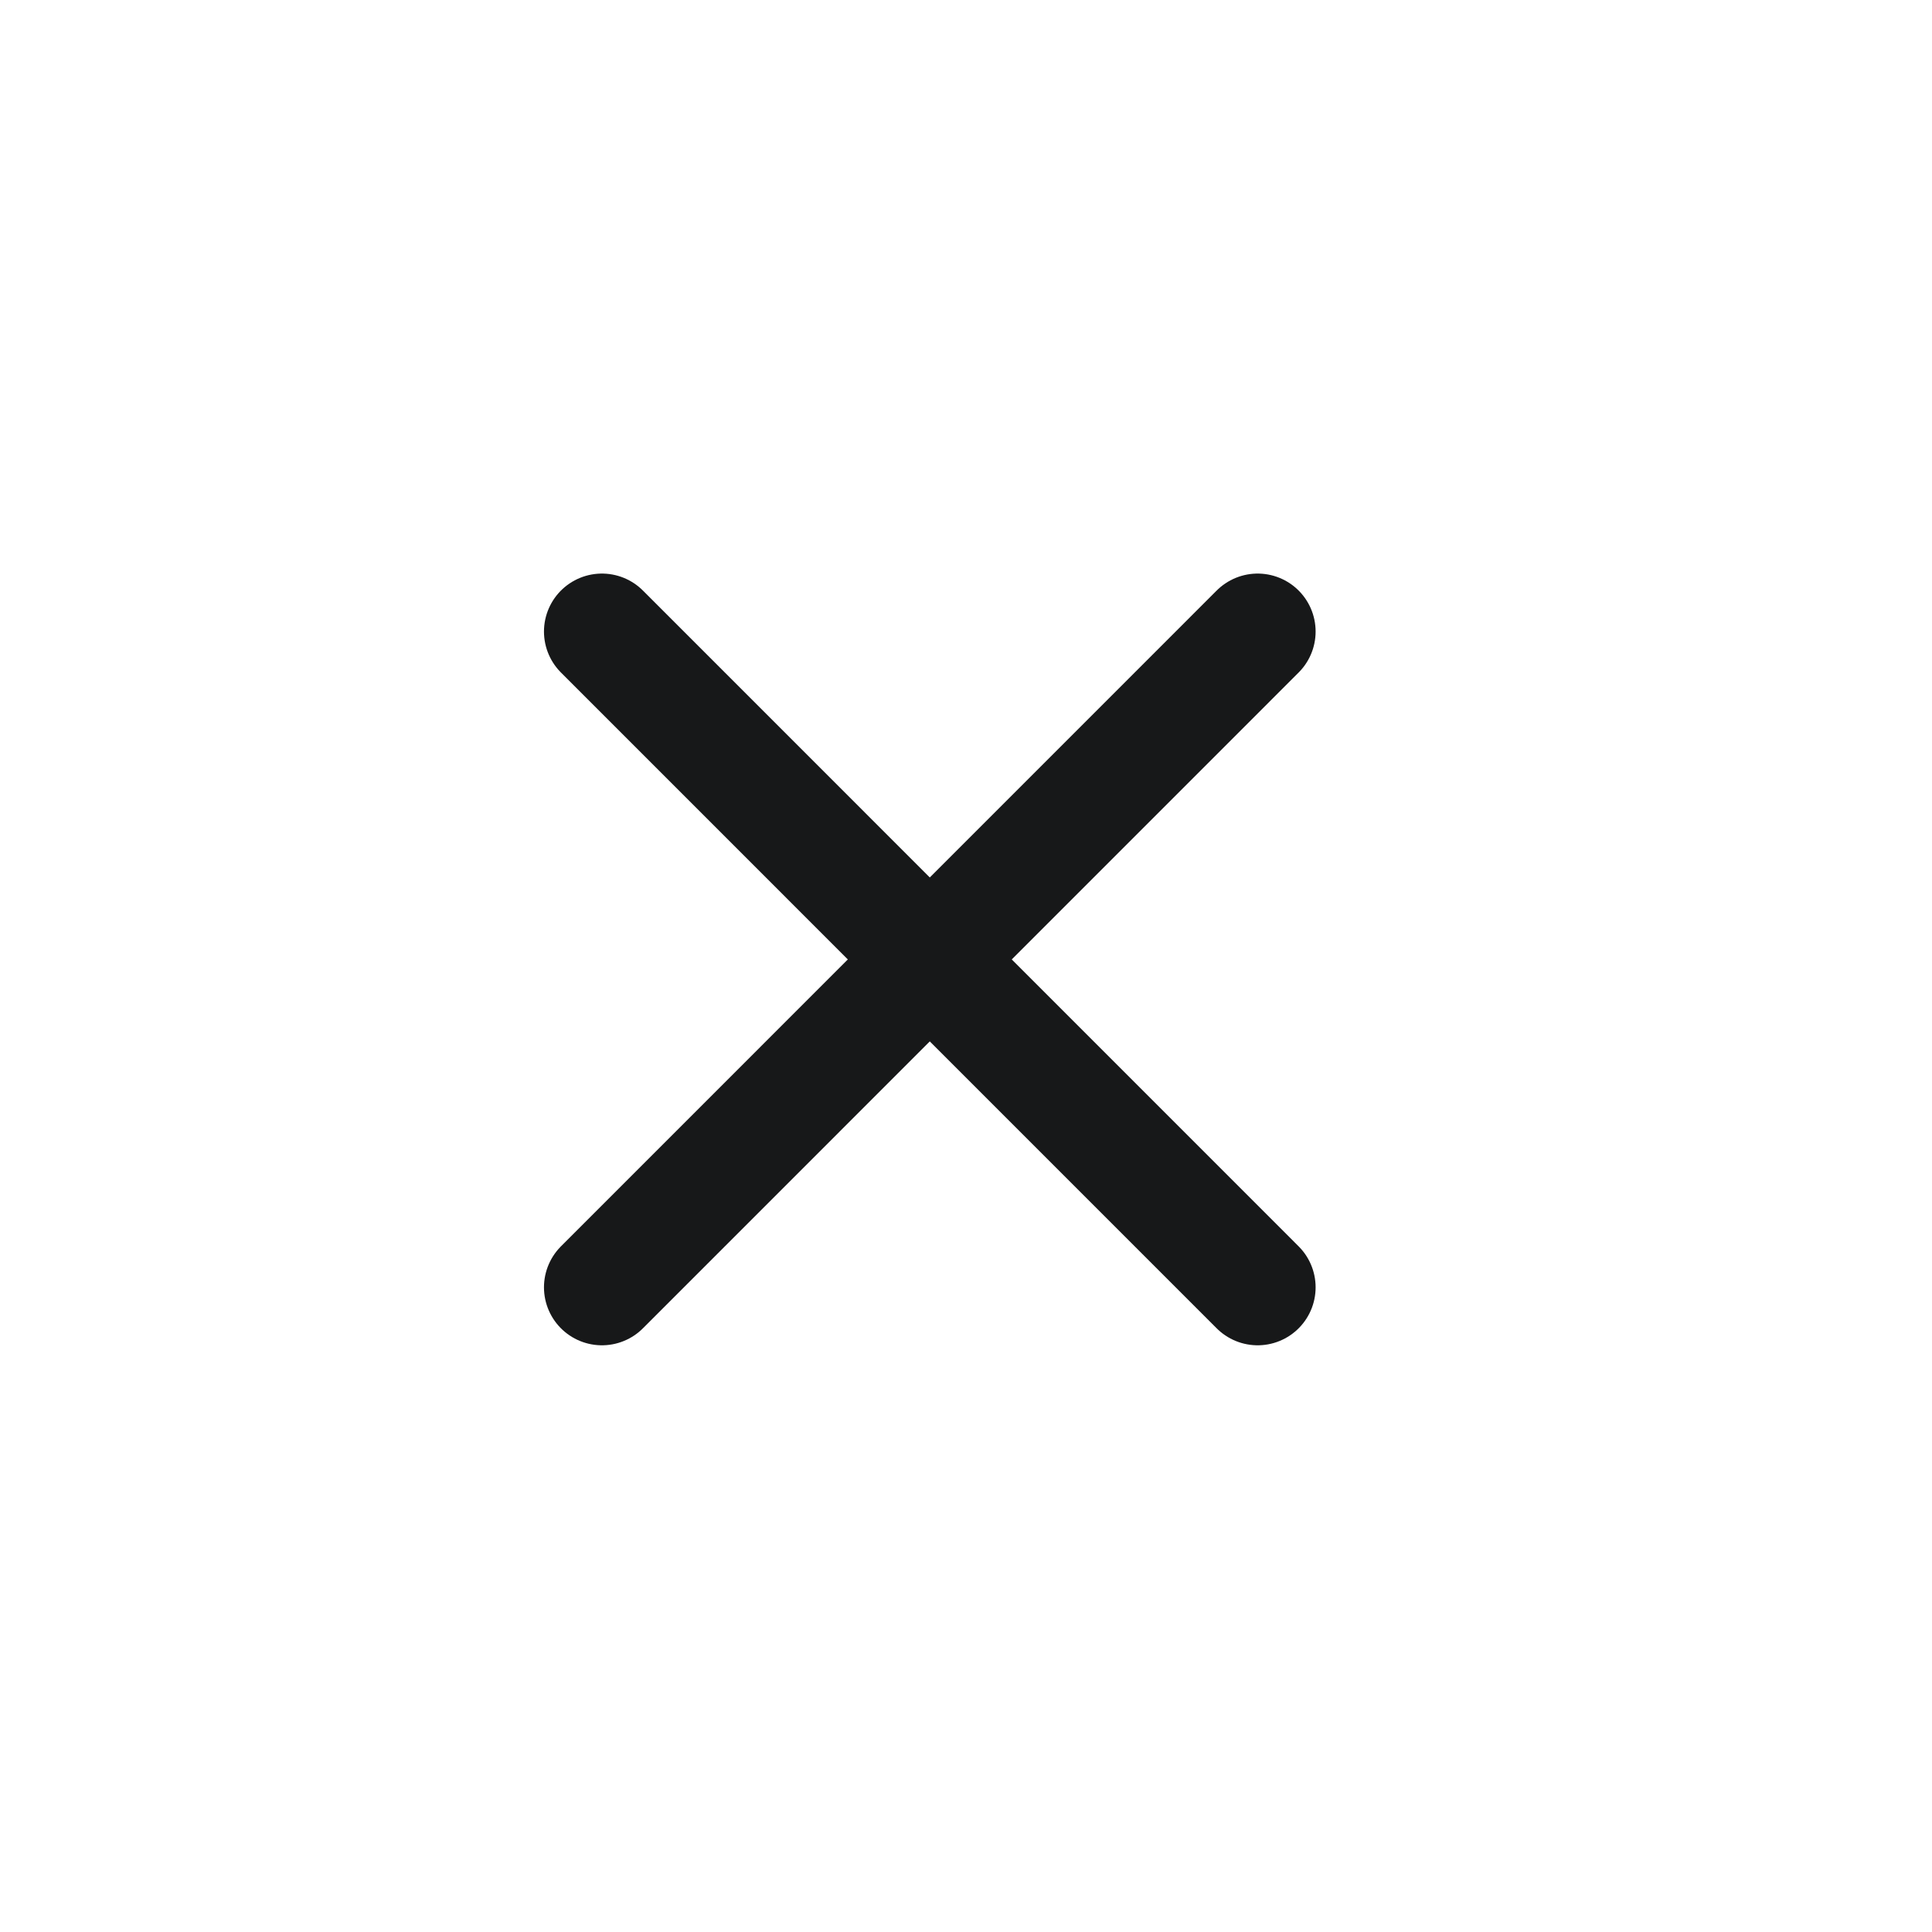
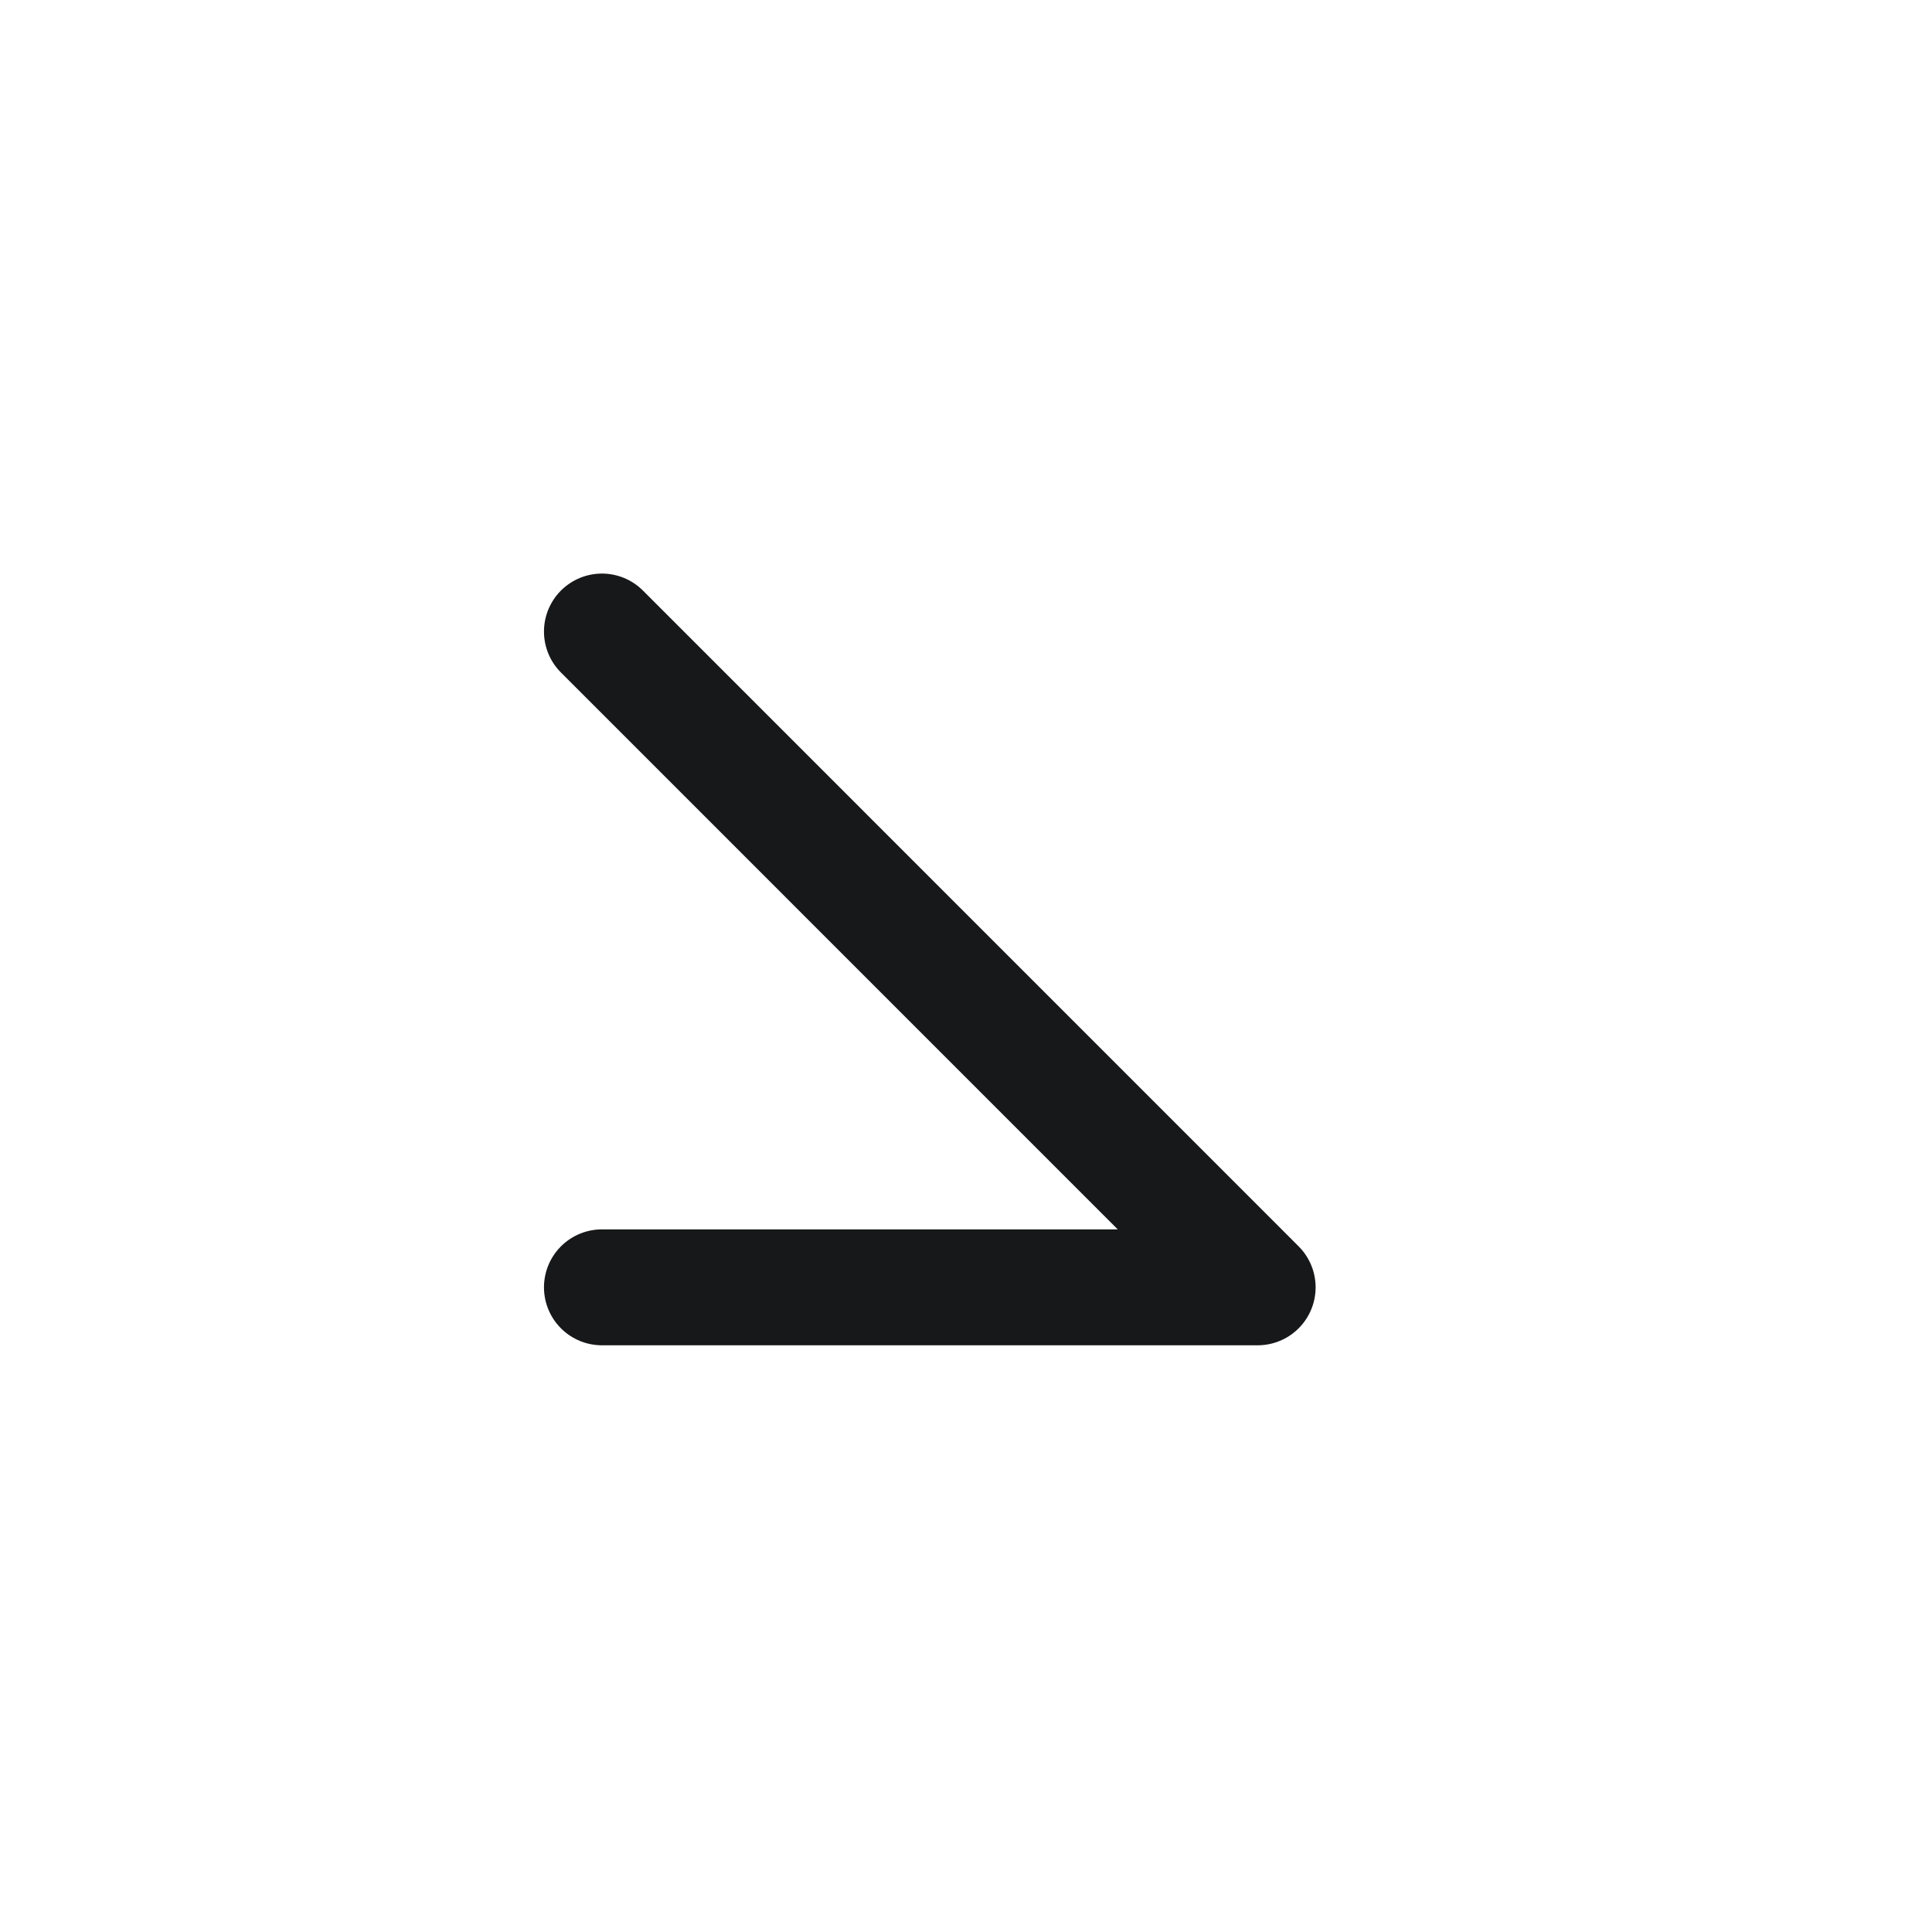
<svg xmlns="http://www.w3.org/2000/svg" width="25" height="25" viewBox="0 0 25 25" fill="none">
-   <path d="M7.789 8.172L16.274 16.658M16.274 8.172L7.789 16.658" stroke="#171819" stroke-width="1.5" stroke-linecap="round" stroke-linejoin="round" />
+   <path d="M7.789 8.172L16.274 16.658L7.789 16.658" stroke="#171819" stroke-width="1.5" stroke-linecap="round" stroke-linejoin="round" />
</svg>